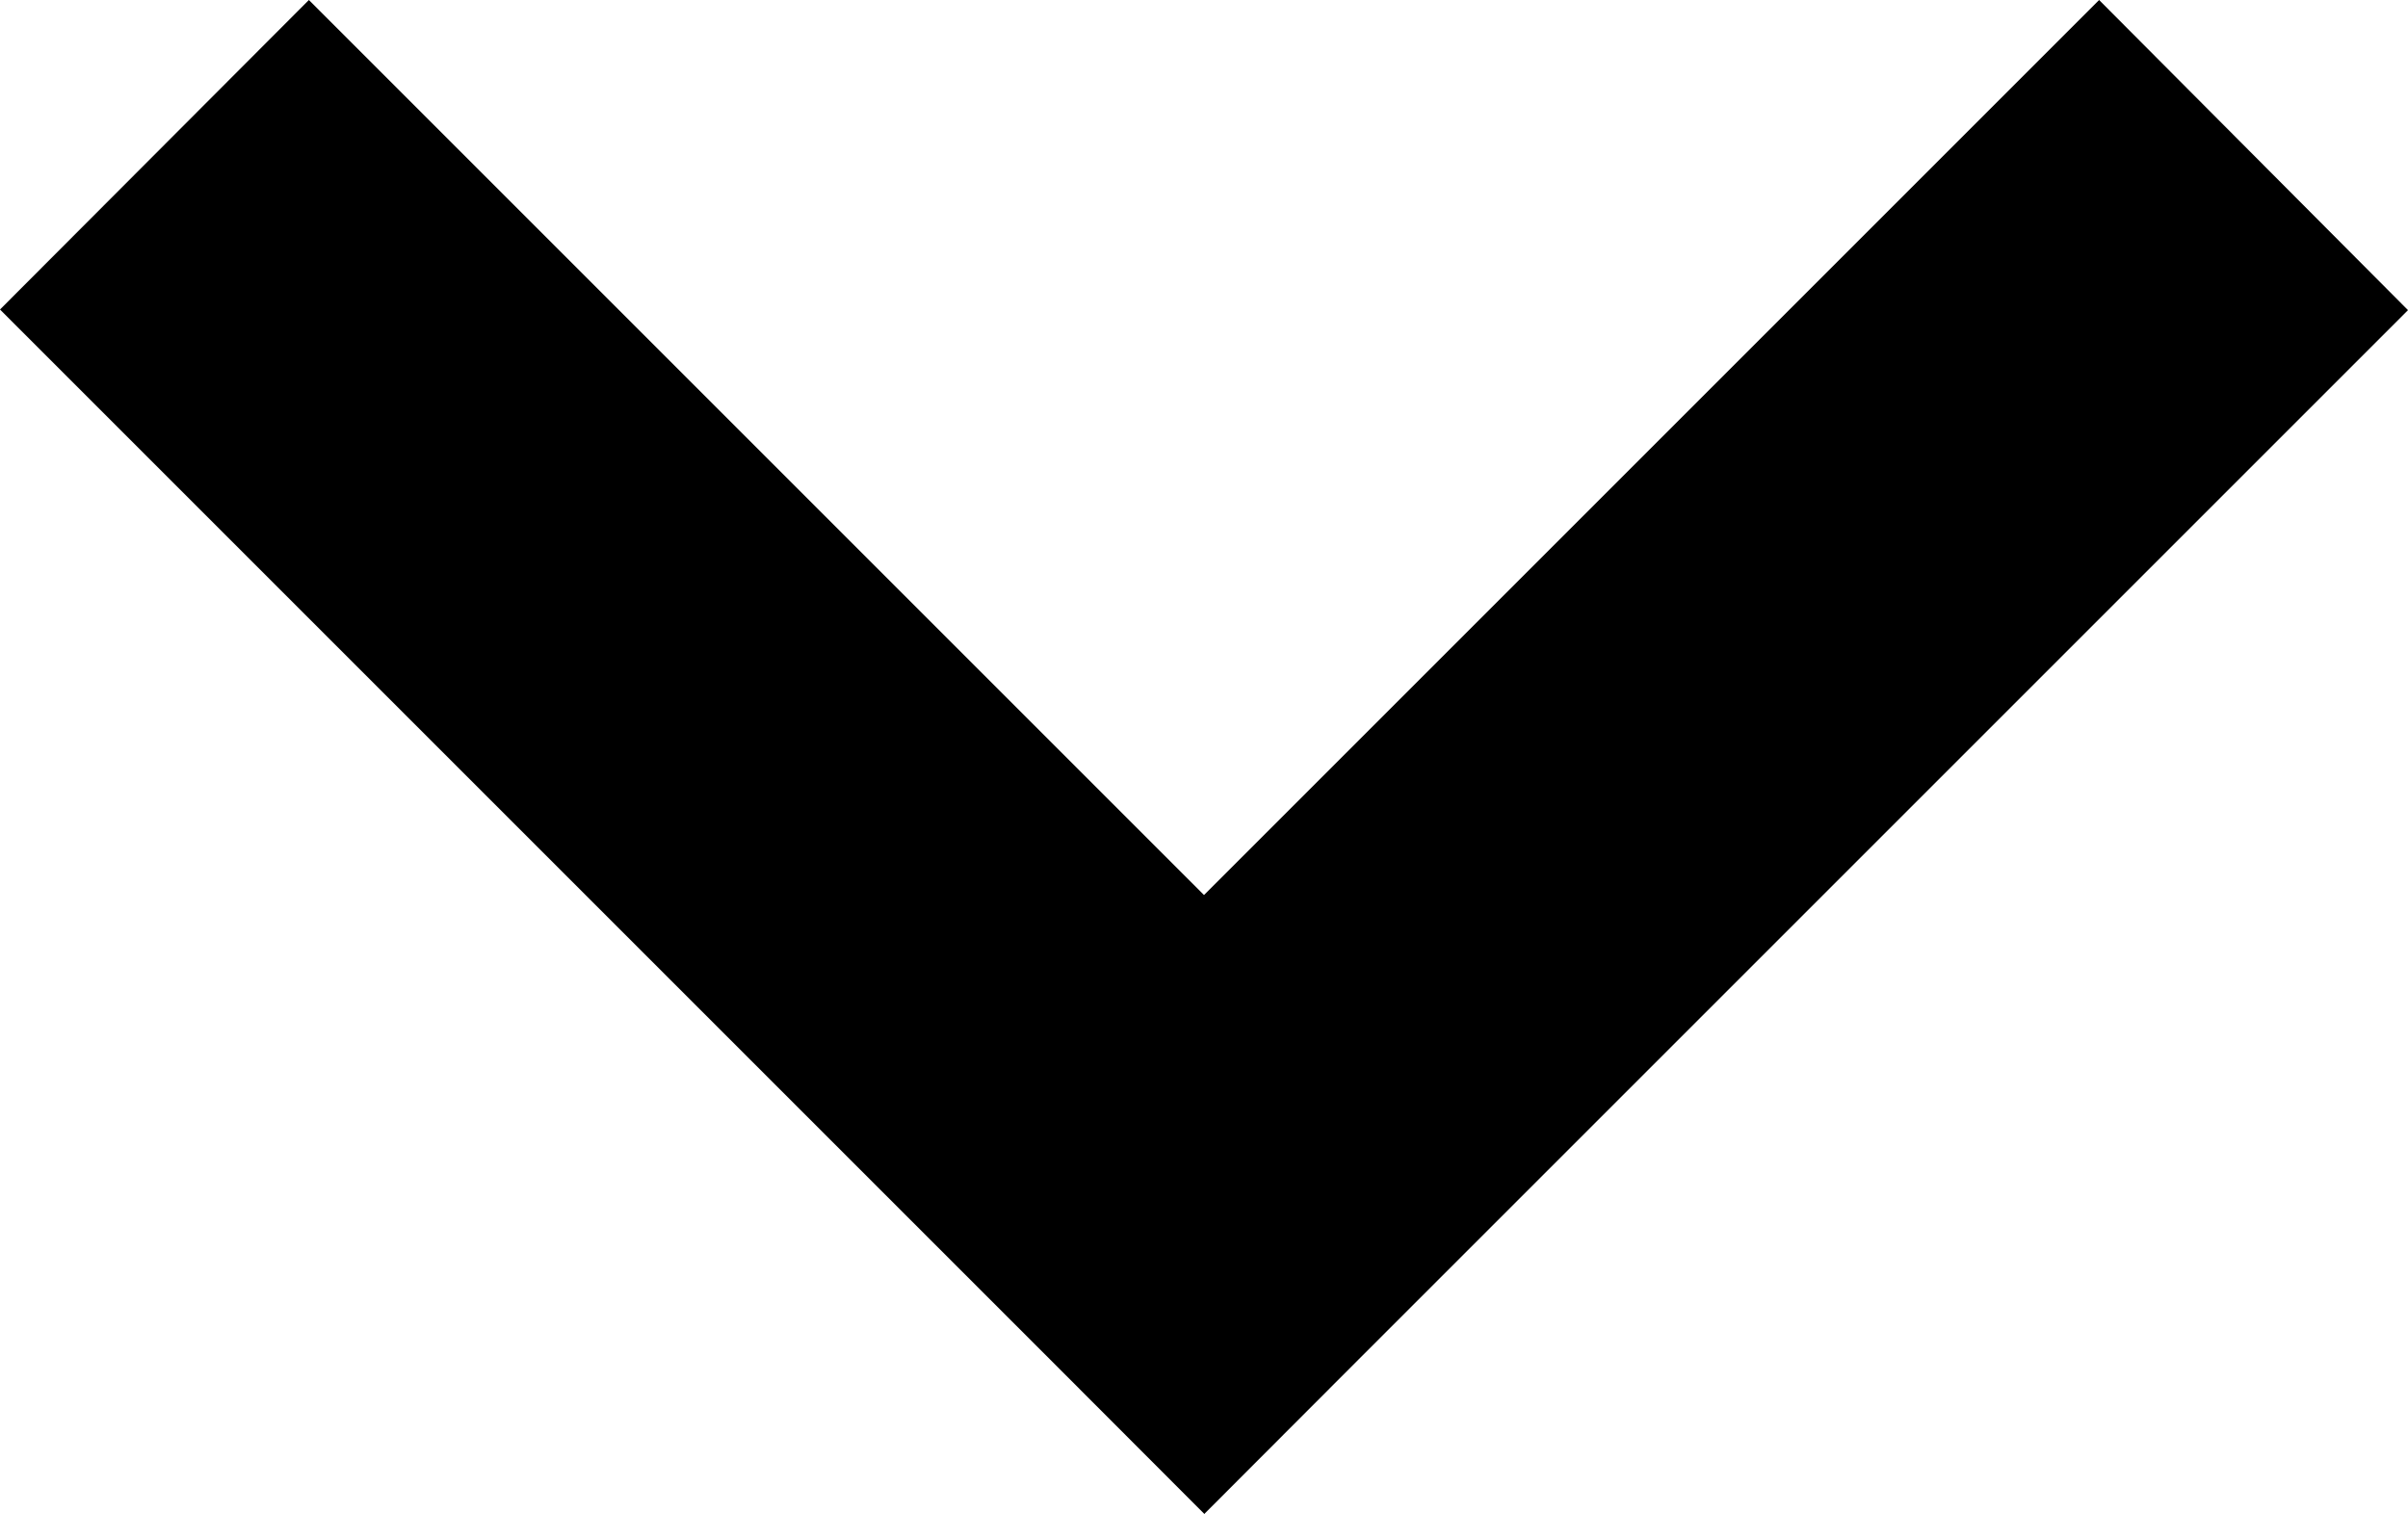
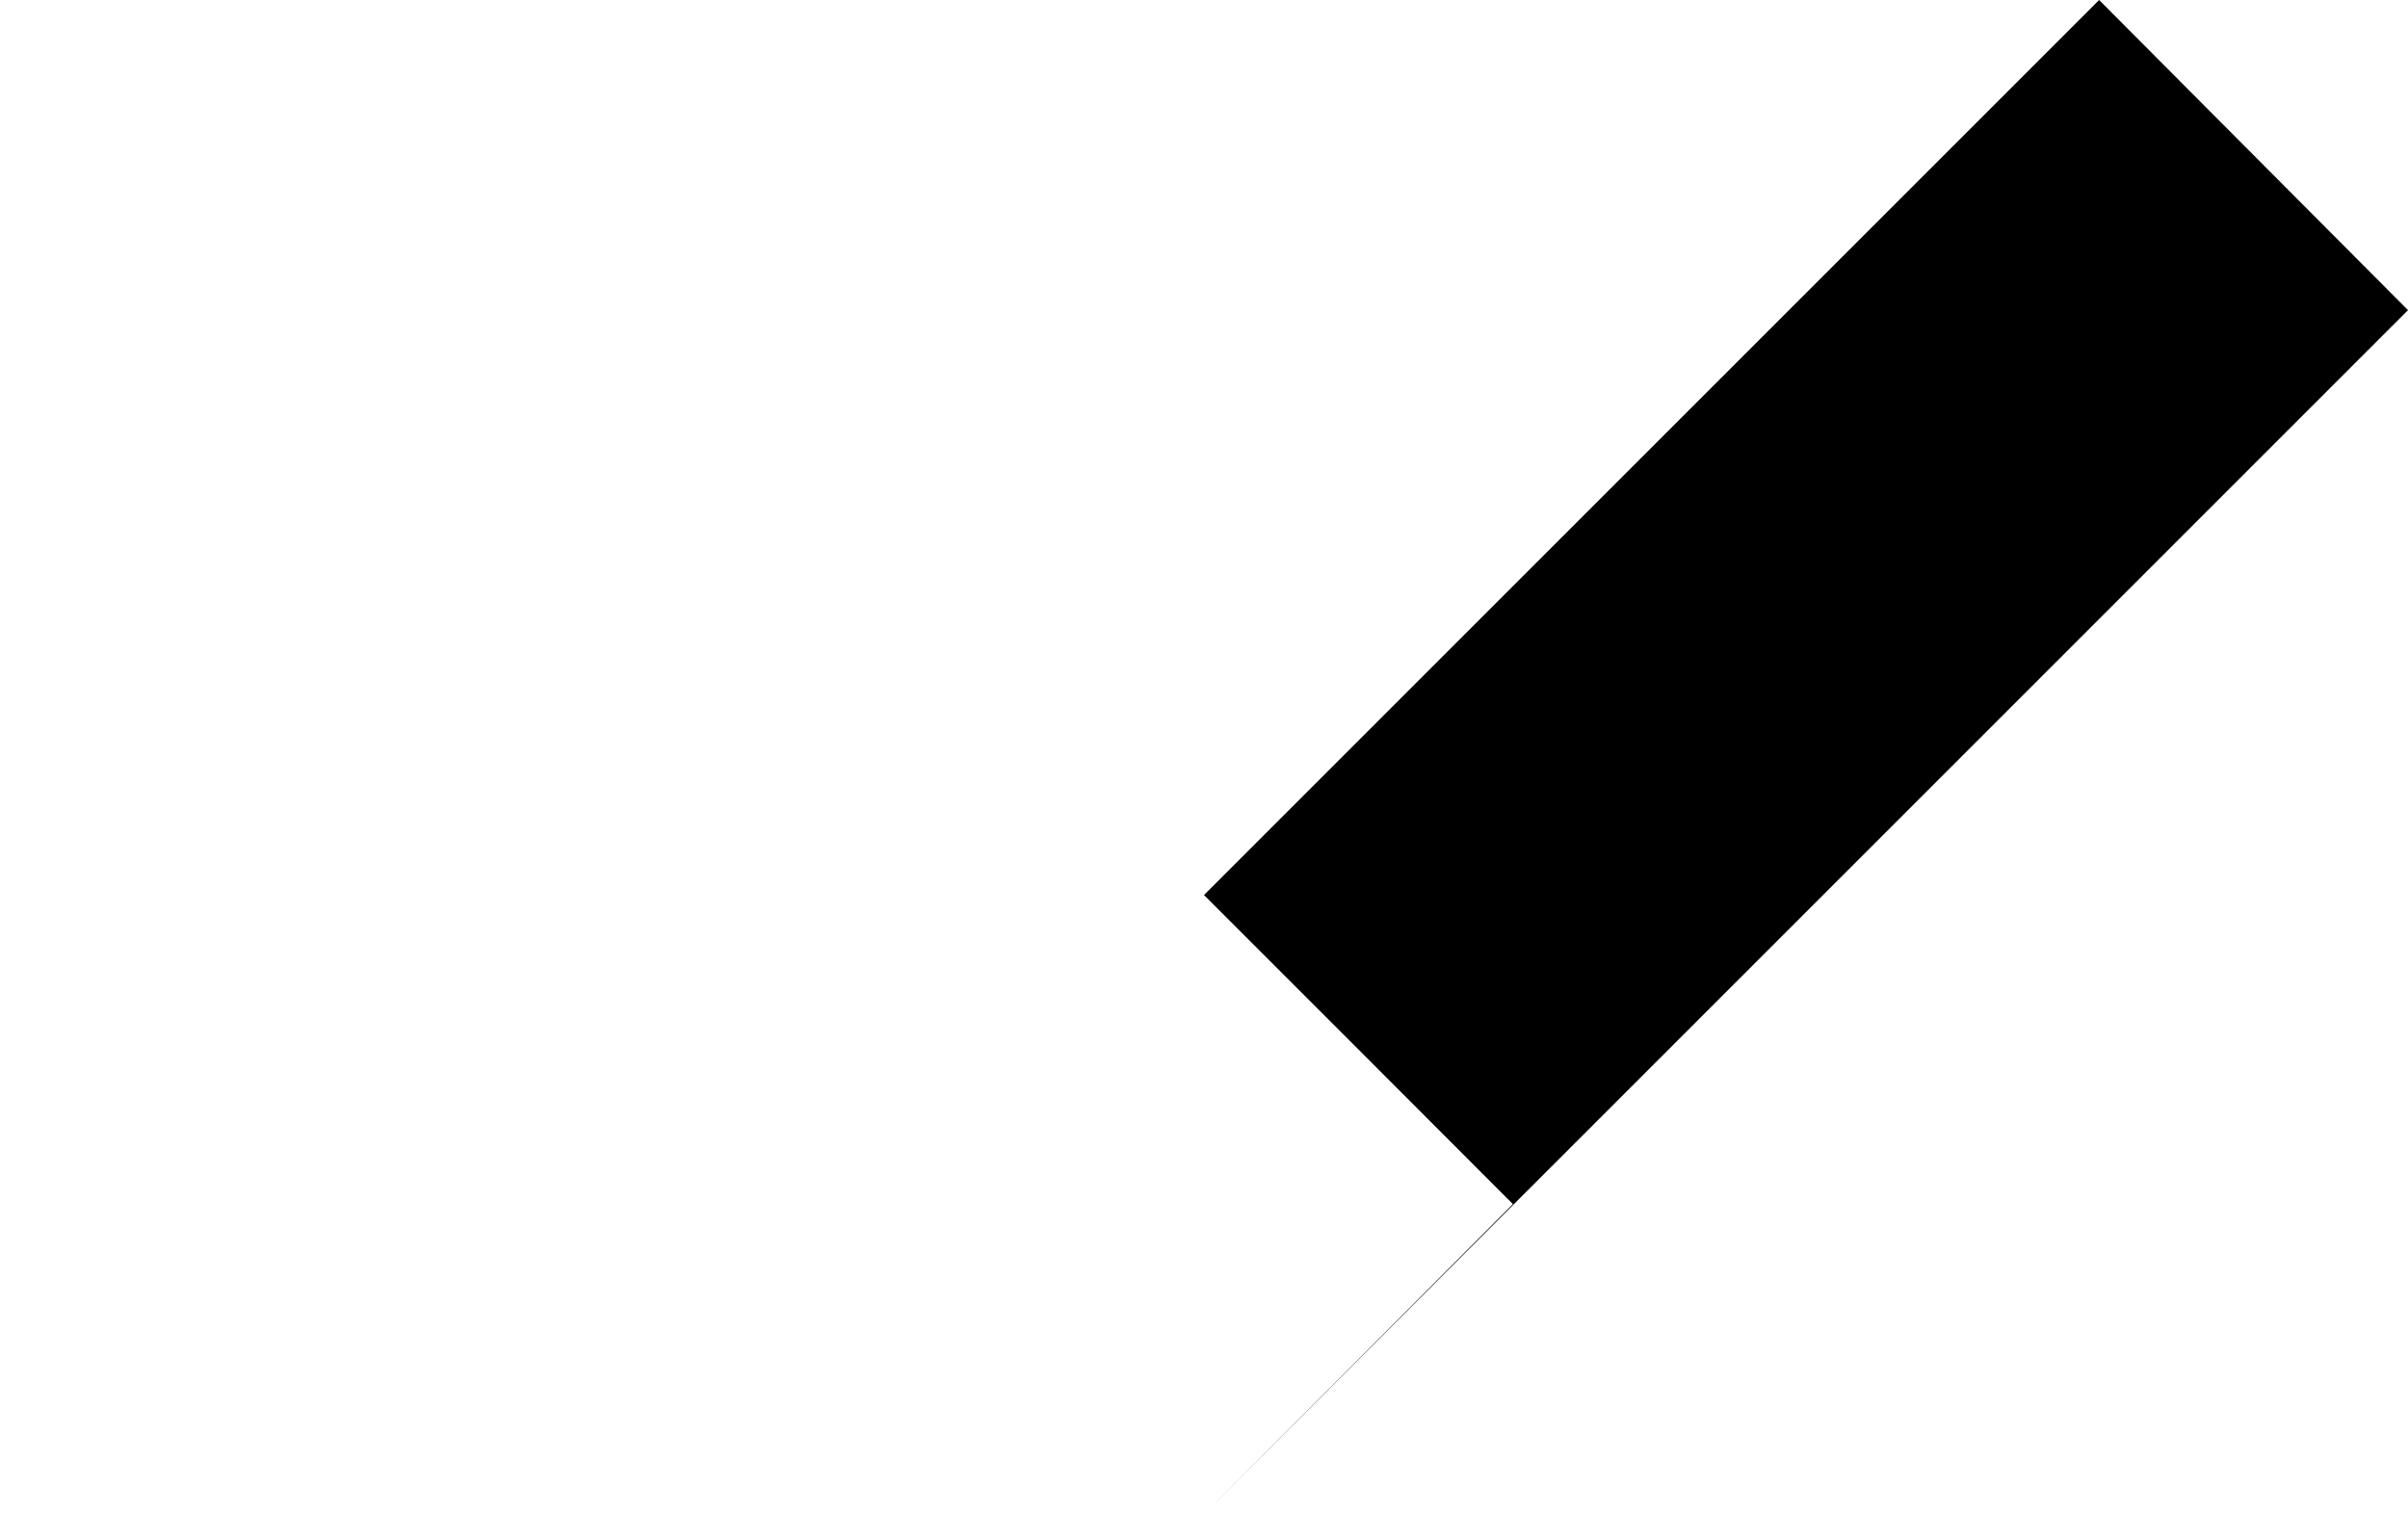
<svg xmlns="http://www.w3.org/2000/svg" width="11.218" height="7.055" viewBox="0 0 11.218 7.055">
  <g transform="translate(-22.469 39.742) rotate(-90)">
-     <path d="M32.687,28.078l.72.719,4.89,4.89,1.445-1.439-4.17-4.17,4.17-4.17L38.3,22.469l-4.89,4.89-.72.719Z" />
+     <path d="M32.687,28.078l.72.719,4.89,4.89,1.445-1.439-4.17-4.17,4.17-4.17l-4.89,4.89-.72.719Z" />
  </g>
</svg>